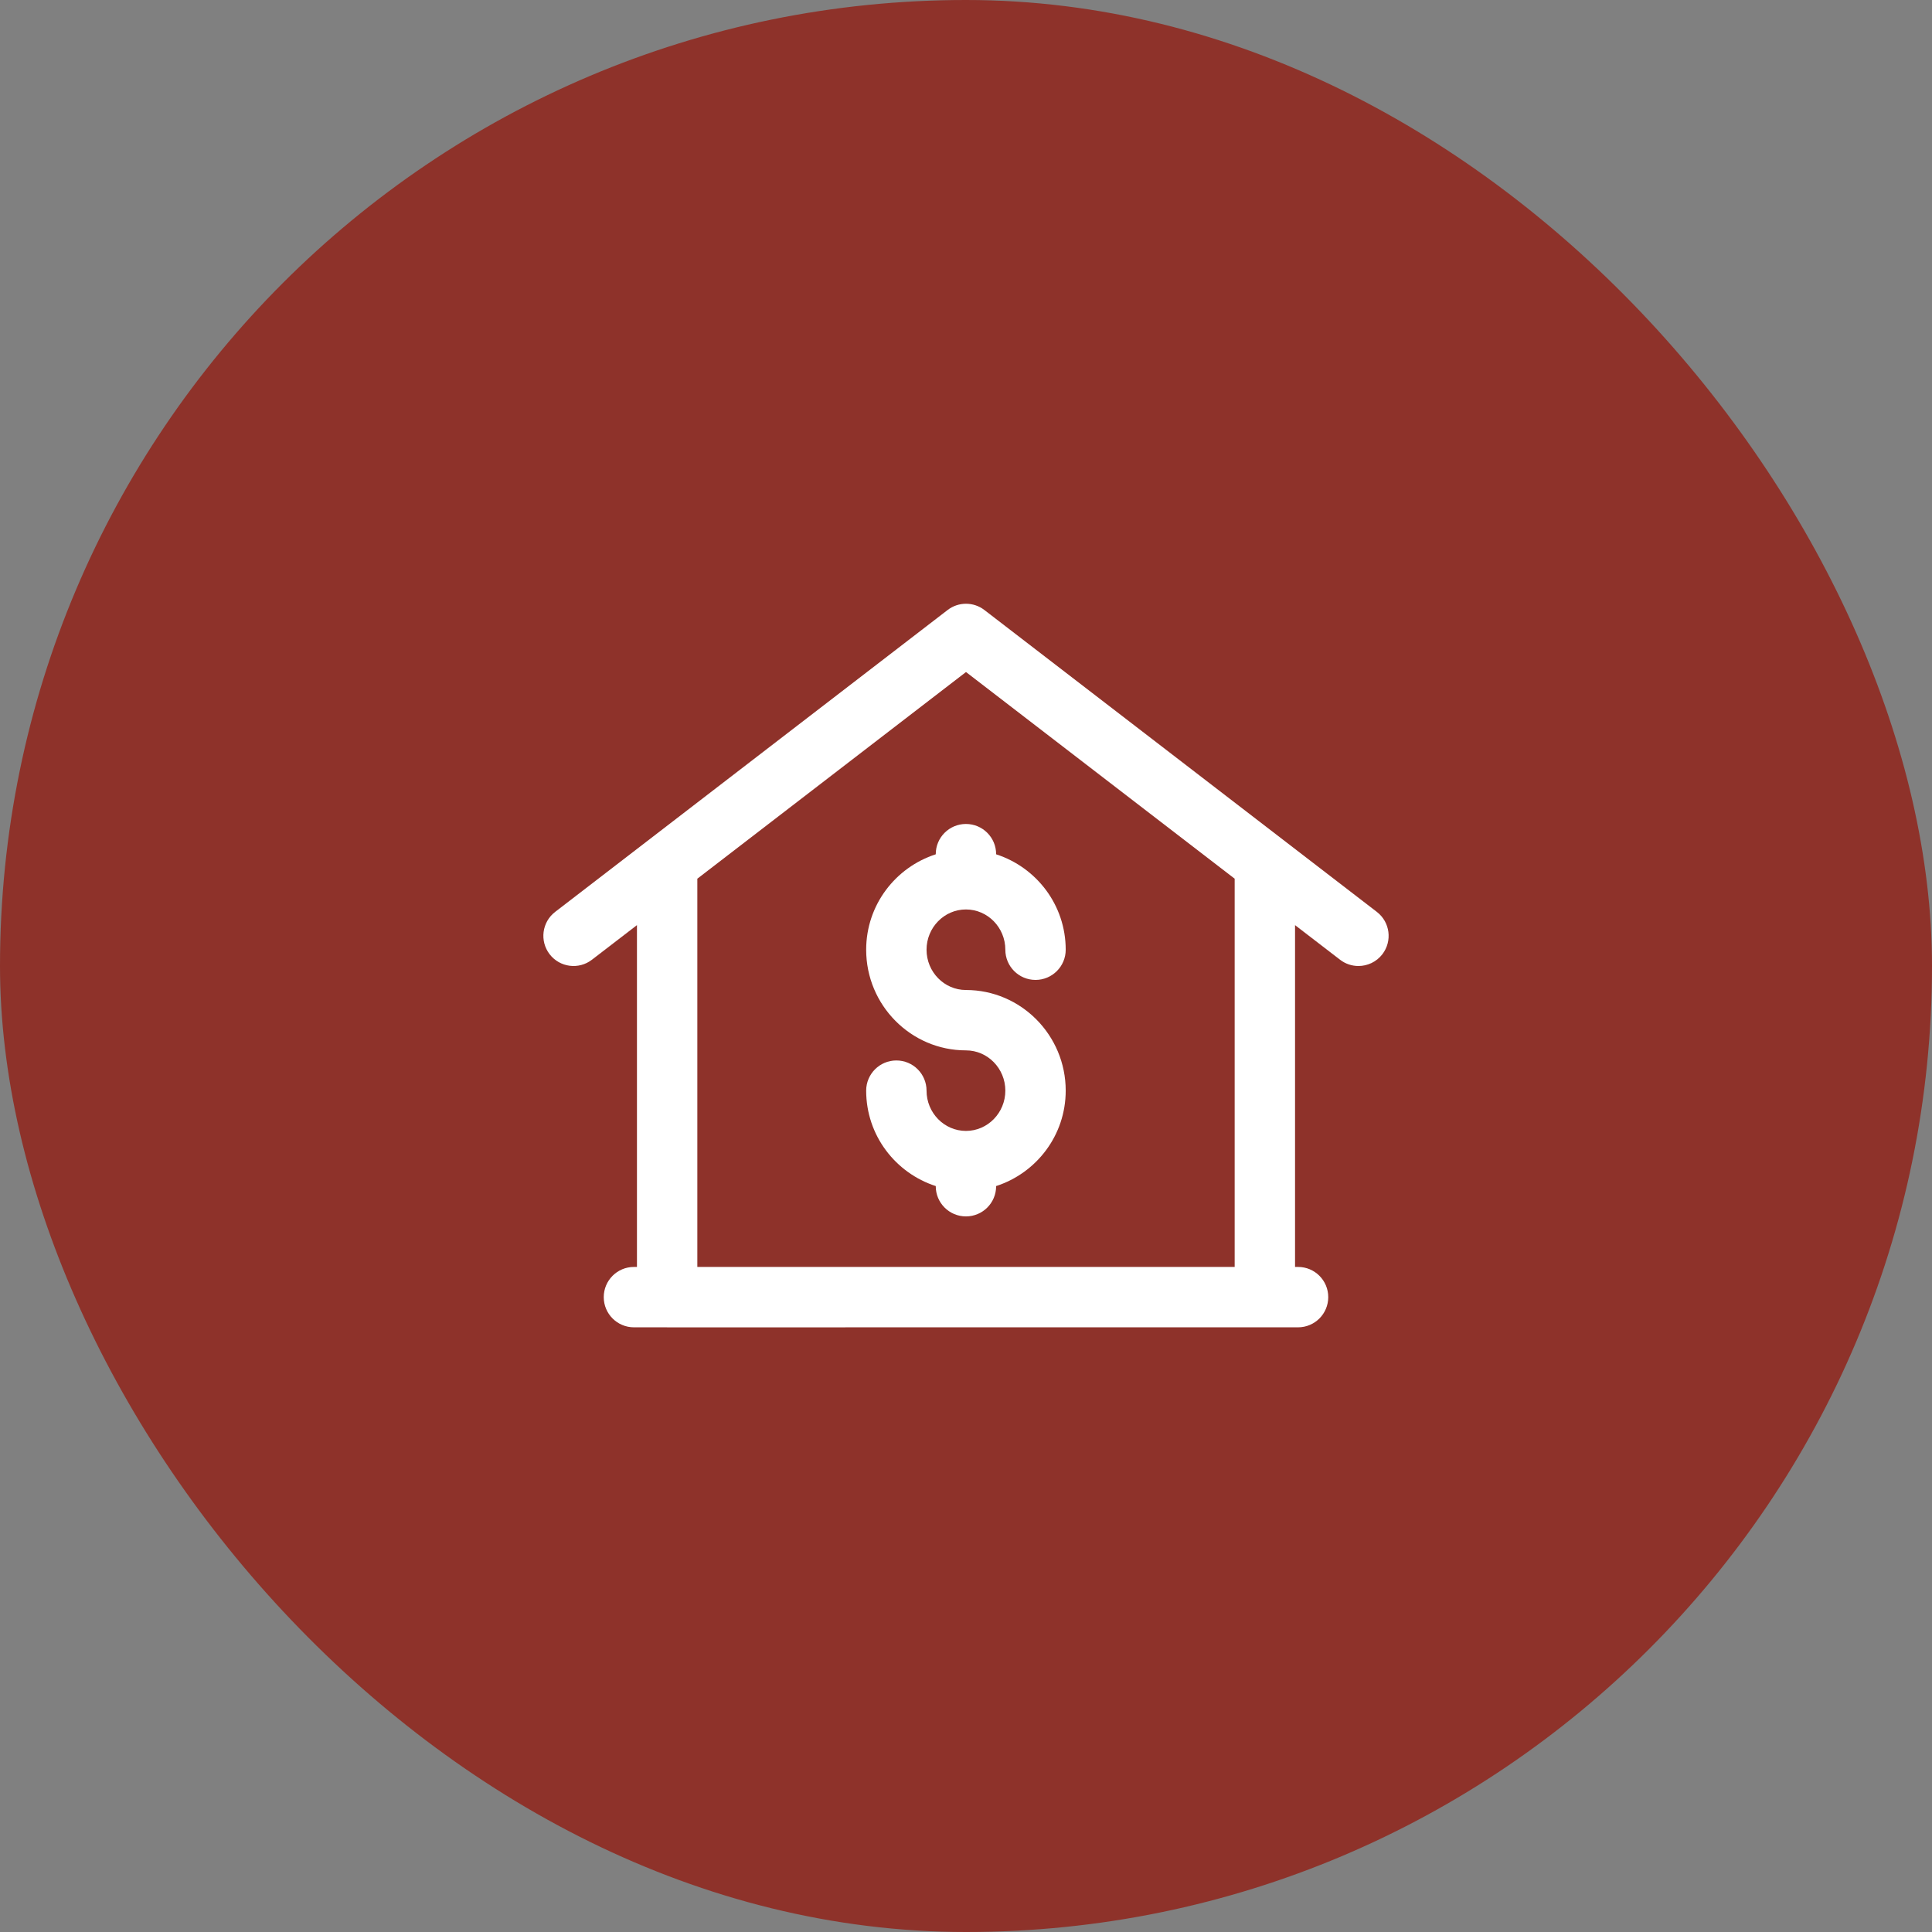
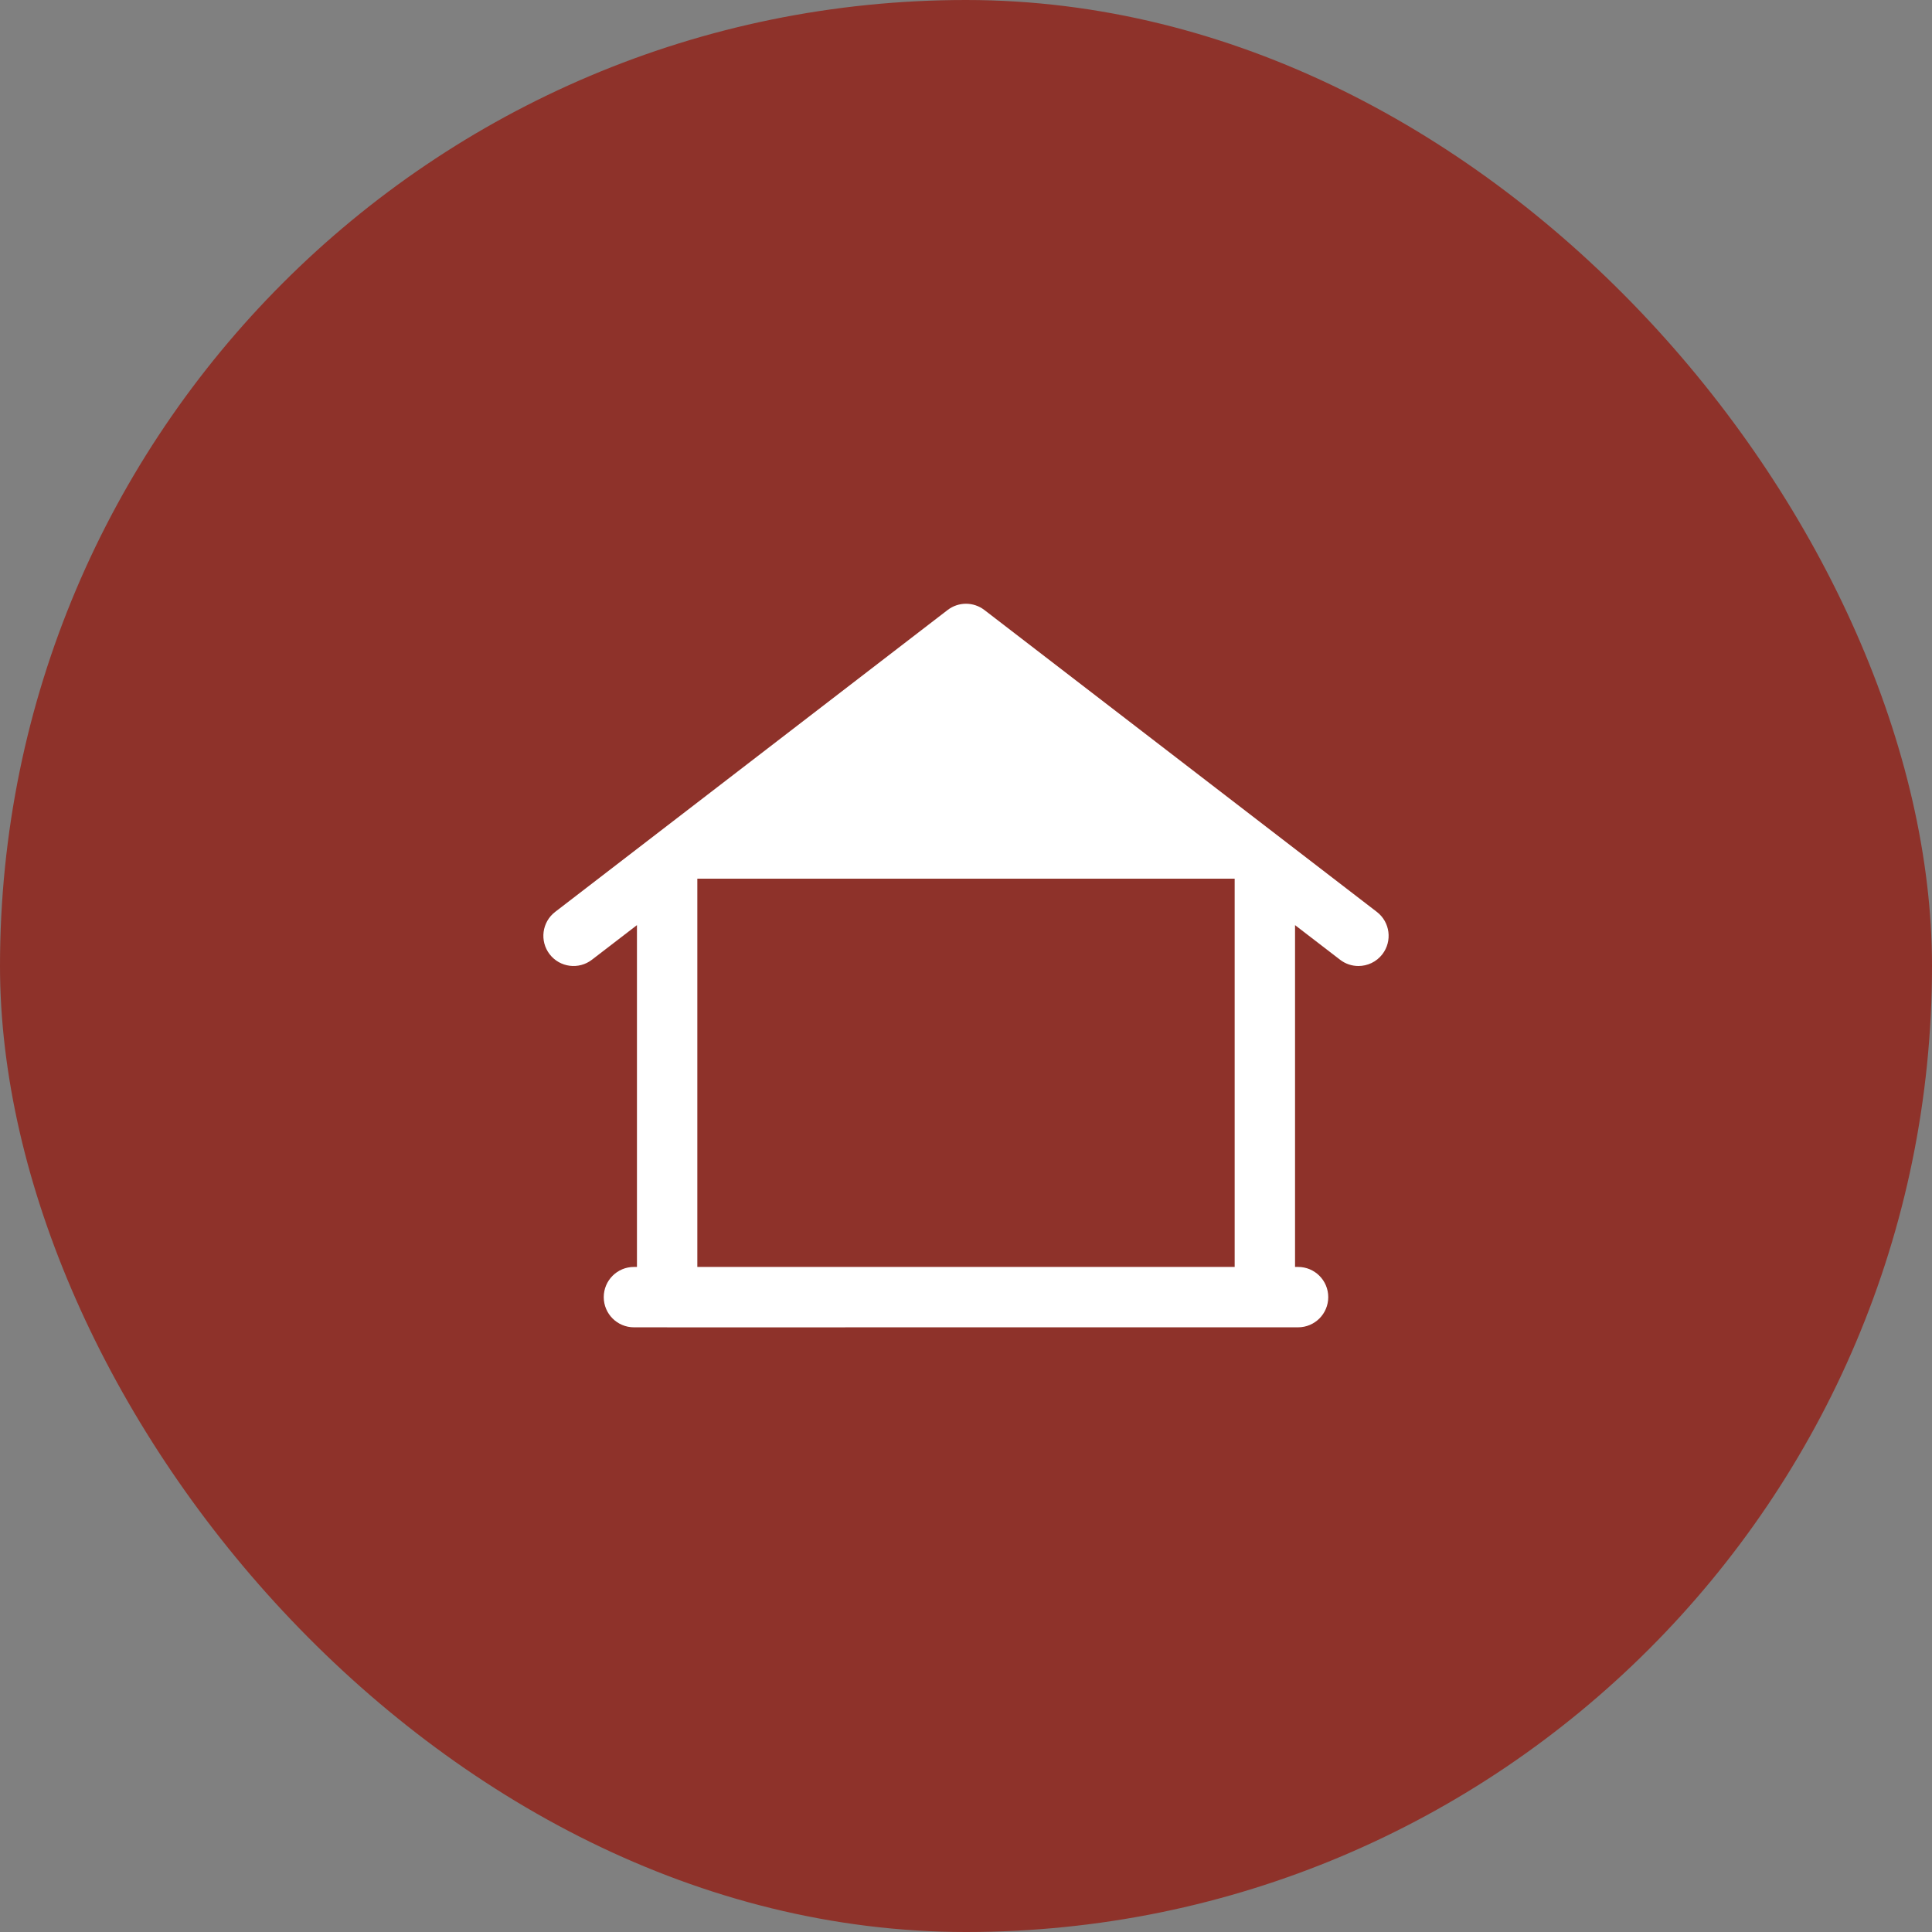
<svg xmlns="http://www.w3.org/2000/svg" width="64" height="64" viewBox="0 0 64 64" fill="none">
  <rect x="0" y="0" width="64" height="64" fill="#808080" stroke="none" />
  <rect width="64" height="64" rx="32" fill="#8E322A" />
-   <path d="M45.609 30.207L32.609 20.207C32.25 19.931 31.75 19.931 31.391 20.207L18.391 30.207C17.952 30.544 17.871 31.172 18.207 31.61C18.544 32.047 19.171 32.13 19.609 31.792L21.1 30.646V41.969H21C20.447 41.969 20 42.417 20 42.969C20 43.521 20.447 43.969 21 43.969H22.092C22.095 43.969 22.097 43.97 22.1 43.97H28C28.003 43.97 28.005 43.969 28.007 43.969H36H41.9H43C43.553 43.969 44 43.521 44 42.969C44 42.417 43.553 41.969 43 41.969H42.9V30.646L44.391 31.792C44.572 31.932 44.786 32 44.999 32C45.299 32 45.596 31.866 45.793 31.61C46.129 31.172 46.048 30.544 45.609 30.207ZM40.9 41.969H36H23.1V29.108L32 22.262L40.9 29.108V41.969Z" fill="white" />
-   <path d="M30.998 28.295V28.3C29.666 28.73 28.693 29.977 28.693 31.461C28.693 33.299 30.176 34.795 31.998 34.795C32.718 34.795 33.303 35.394 33.303 36.129C33.303 36.864 32.718 37.463 31.998 37.463C31.278 37.463 30.693 36.864 30.693 36.129C30.693 35.577 30.246 35.129 29.693 35.129C29.141 35.129 28.693 35.577 28.693 36.129C28.693 37.613 29.666 38.859 30.998 39.29V39.295C30.998 39.847 31.445 40.295 31.998 40.295C32.551 40.295 32.998 39.847 32.998 39.295V39.29C34.33 38.859 35.303 37.613 35.303 36.129C35.303 34.291 33.82 32.795 31.998 32.795C31.278 32.795 30.693 32.196 30.693 31.461C30.693 30.726 31.278 30.127 31.998 30.127C32.718 30.127 33.303 30.726 33.303 31.461C33.303 32.013 33.75 32.461 34.303 32.461C34.855 32.461 35.303 32.013 35.303 31.461C35.303 29.976 34.33 28.73 32.998 28.3V28.295C32.998 27.743 32.551 27.295 31.998 27.295C31.445 27.295 30.998 27.743 30.998 28.295Z" fill="white" />
+   <path d="M45.609 30.207L32.609 20.207C32.25 19.931 31.75 19.931 31.391 20.207L18.391 30.207C17.952 30.544 17.871 31.172 18.207 31.61C18.544 32.047 19.171 32.13 19.609 31.792L21.1 30.646V41.969H21C20.447 41.969 20 42.417 20 42.969C20 43.521 20.447 43.969 21 43.969H22.092C22.095 43.969 22.097 43.97 22.1 43.97H28C28.003 43.97 28.005 43.969 28.007 43.969H36H41.9H43C43.553 43.969 44 43.521 44 42.969C44 42.417 43.553 41.969 43 41.969H42.9V30.646L44.391 31.792C44.572 31.932 44.786 32 44.999 32C45.299 32 45.596 31.866 45.793 31.61C46.129 31.172 46.048 30.544 45.609 30.207ZM40.9 41.969H36H23.1V29.108L40.9 29.108V41.969Z" fill="white" />
</svg>